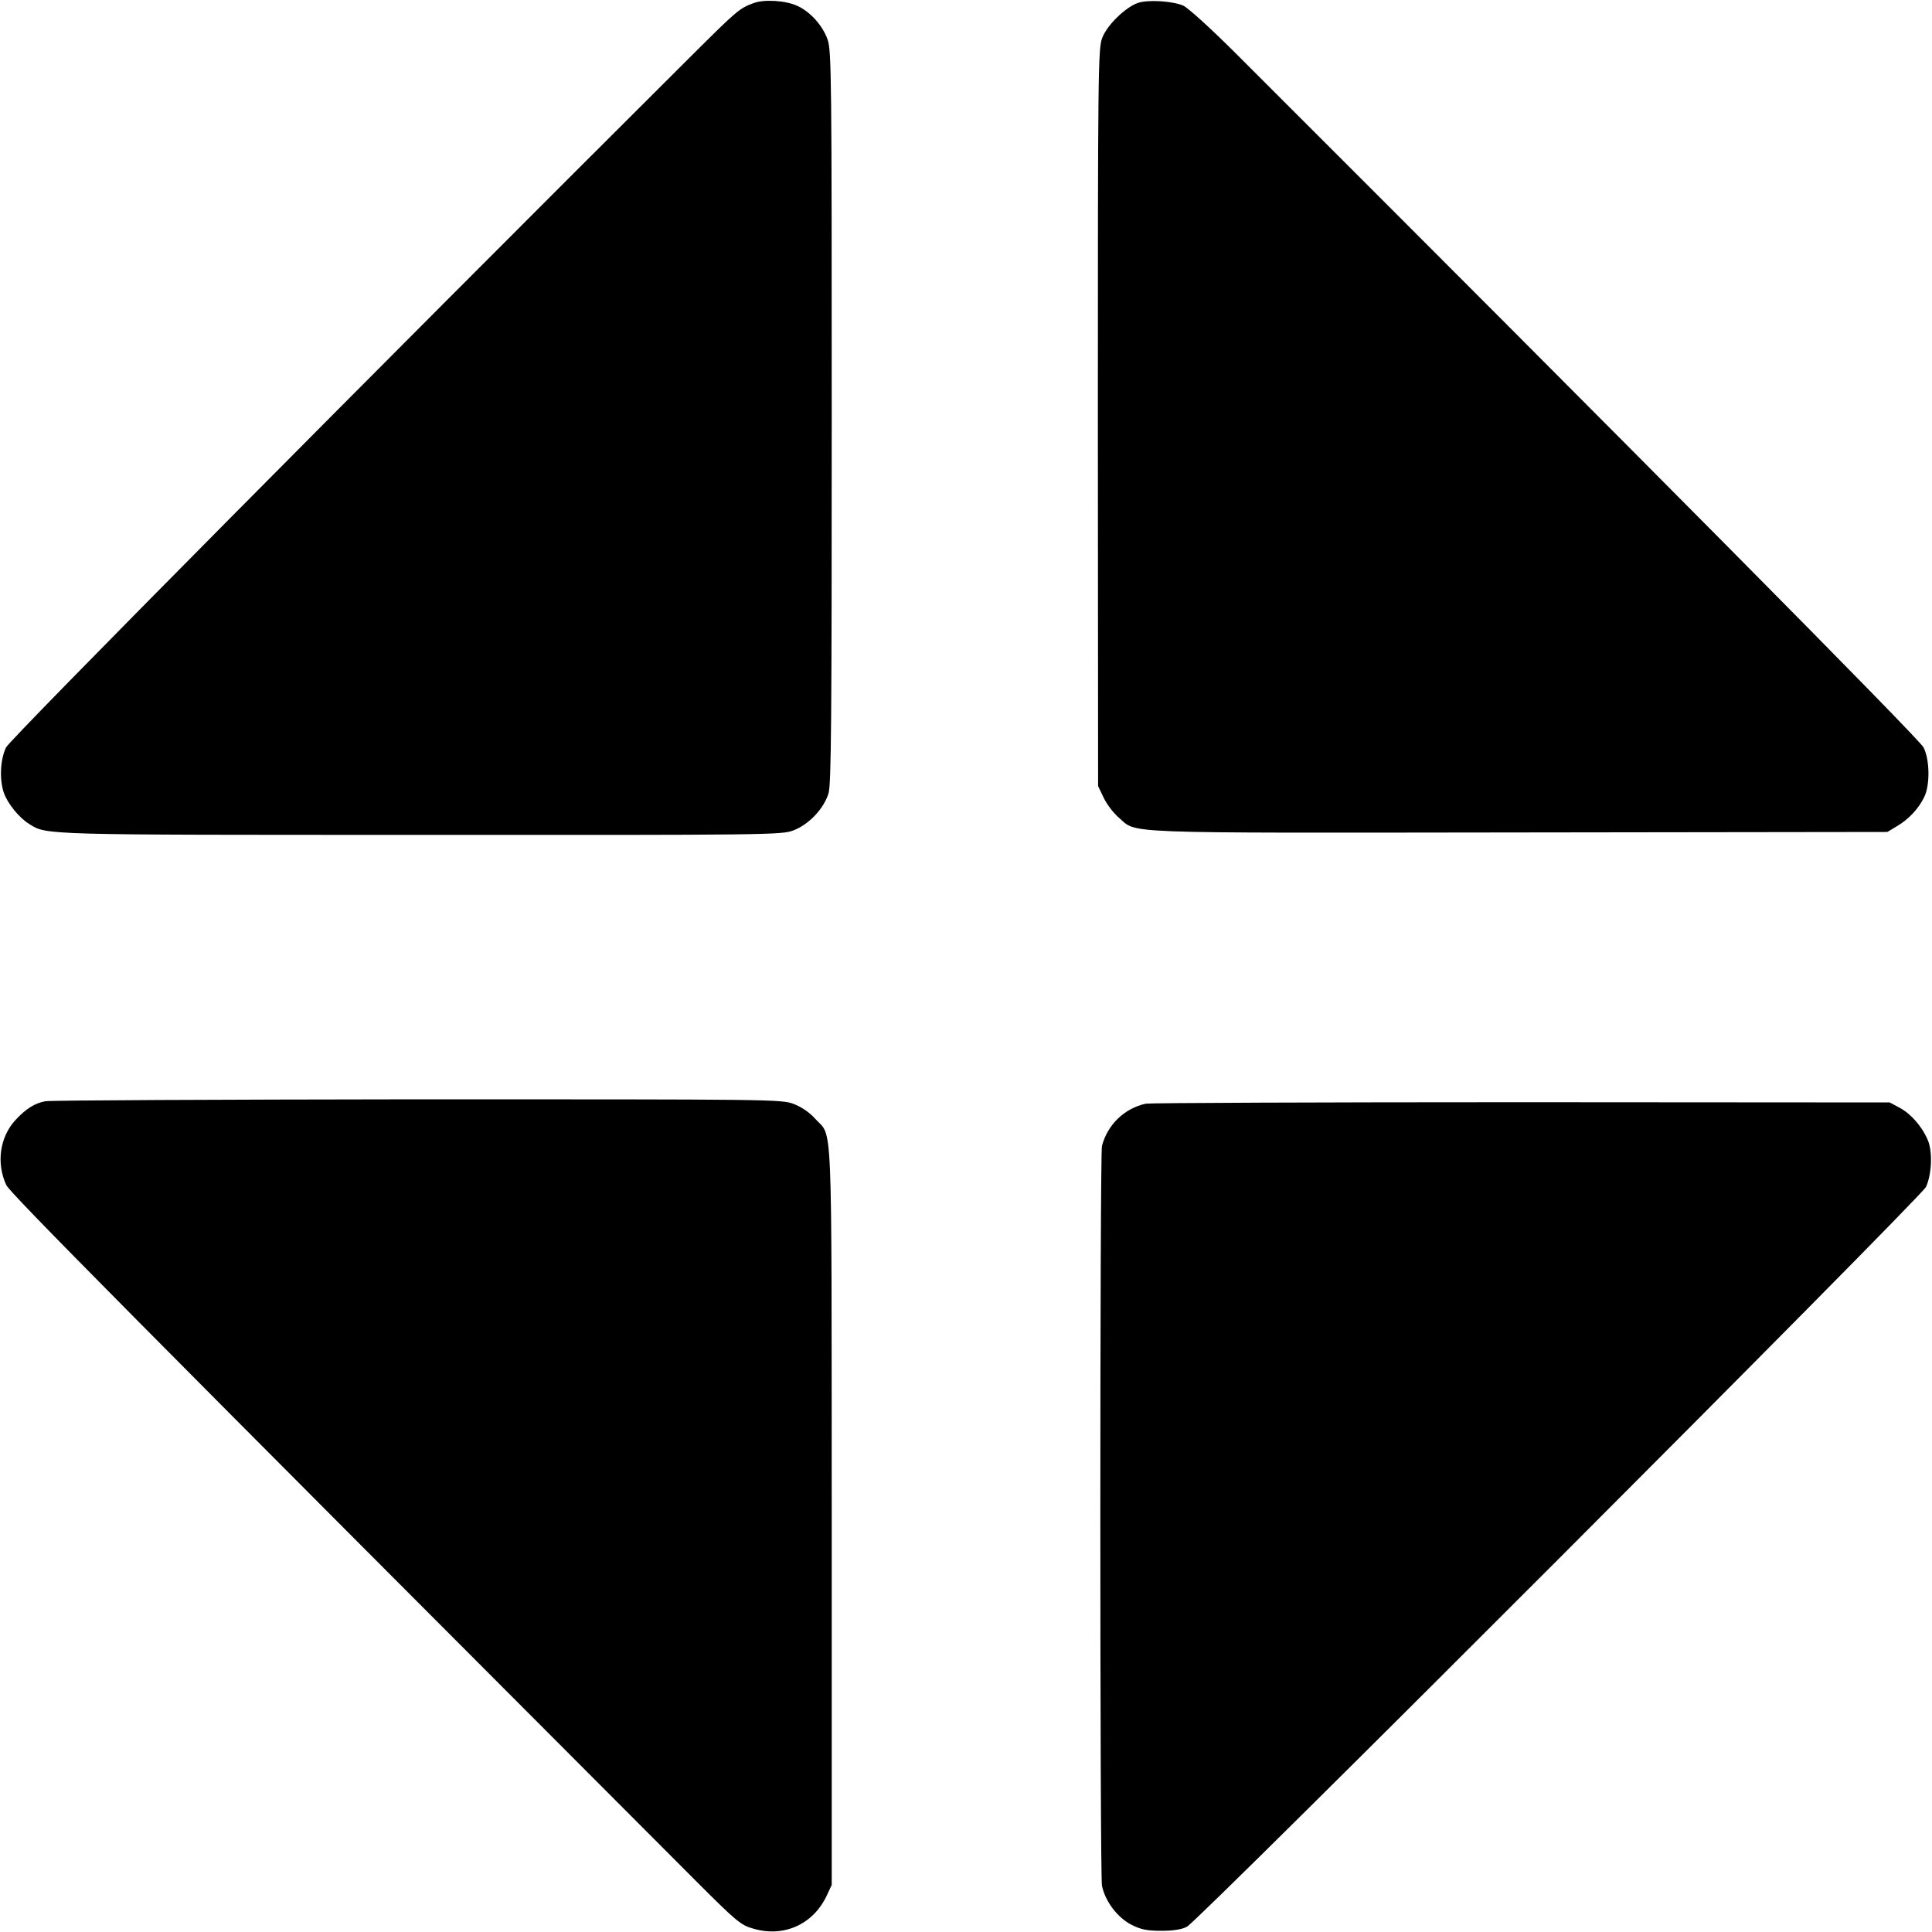
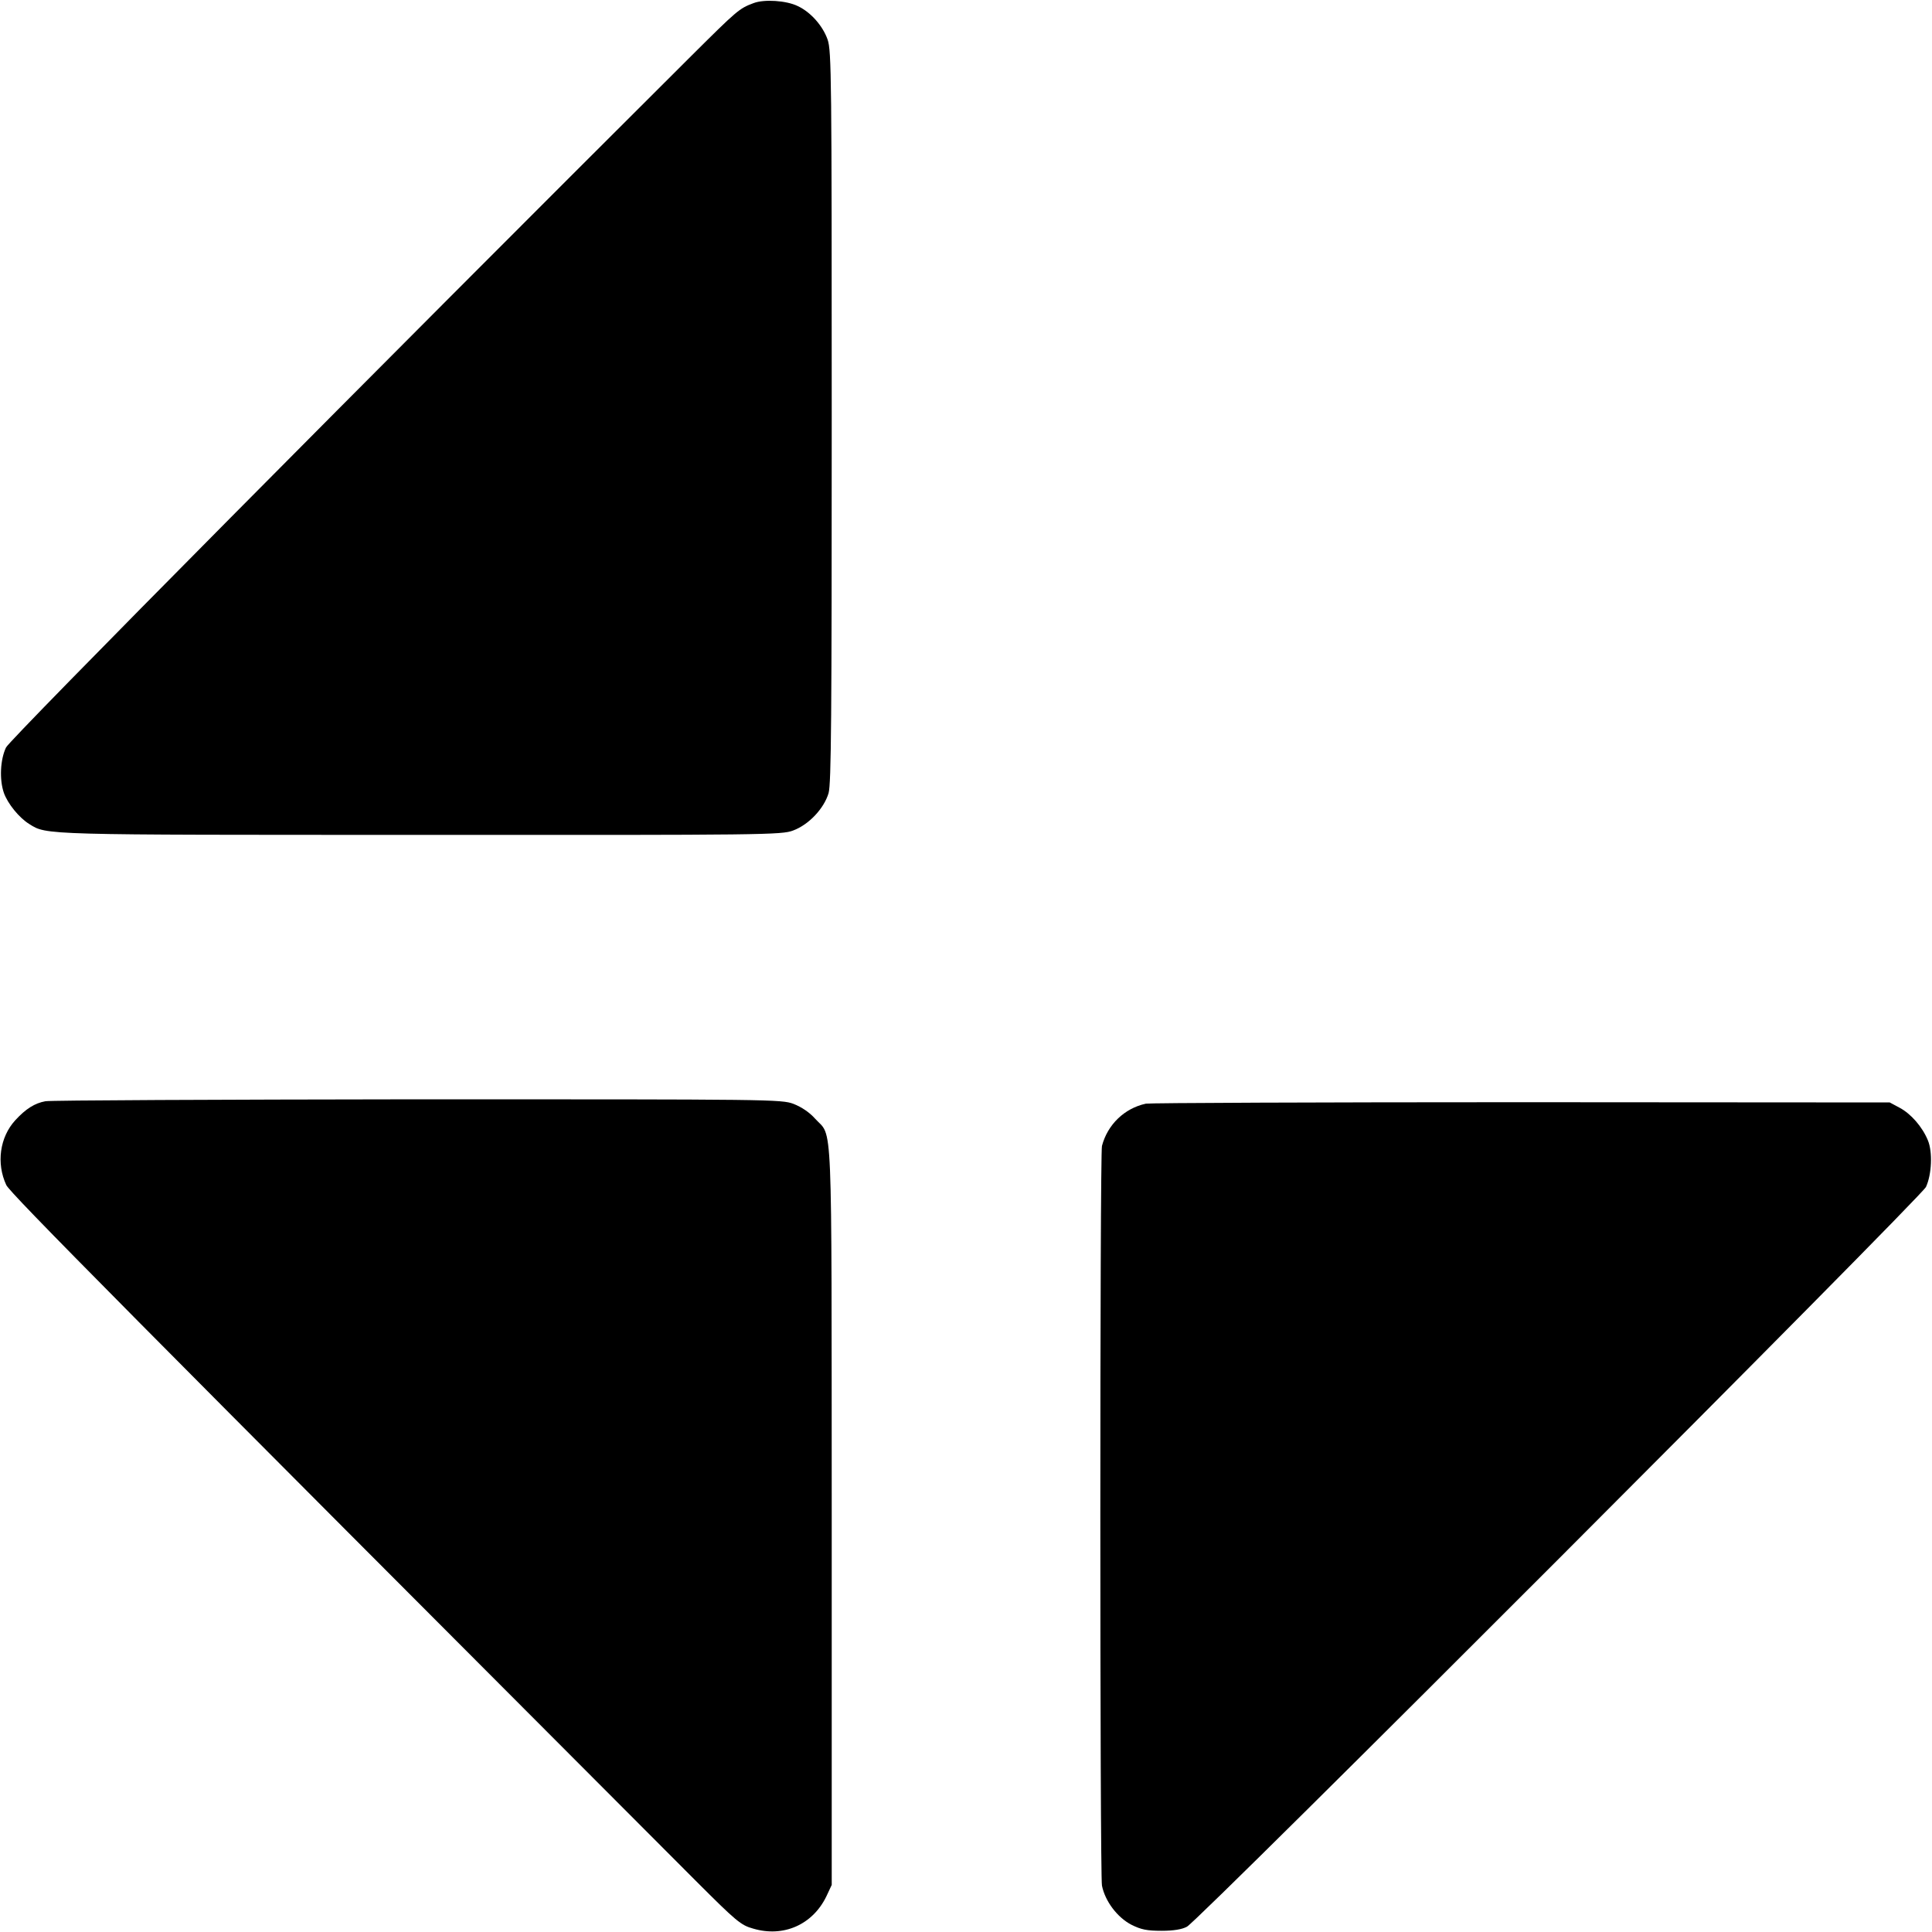
<svg xmlns="http://www.w3.org/2000/svg" version="1.0" width="800pt" height="800pt" viewBox="0 0 800 800" preserveAspectRatio="xMidYMid meet">
  <g transform="translate(0,800) scale(0.1,-0.1)" fill="#000000" stroke="none">
-     <path d="M3120 7987 c-59 -22 -67 -29 -259 -220 -1315 -1310 -2820 -2828 -2836 -2862 -24 -50 -28 -133 -9 -188 16 -45 63 -103 105 -129 73 -46 48 -45 1625 -45 1424 -1 1491 0 1538 18 65 24 128 91 147 155 11 41 13 305 13 1559 0 1405 -1 1514 -17 1561 -20 57 -70 114 -124 139 -47 23 -139 29 -183 12z" />
-     <path d="M4712 7988 c-52 -18 -128 -92 -148 -145 -17 -44 -18 -136 -18 -1572 l1 -1526 23 -48 c12 -26 40 -63 62 -82 80 -68 -32 -64 1655 -62 l1528 2 40 24 c48 28 90 73 113 121 24 49 23 154 -3 205 -16 34 -1187 1215 -2846 2872 -105 105 -201 192 -220 200 -45 19 -146 25 -187 11z" />
+     <path d="M3120 7987 c-59 -22 -67 -29 -259 -220 -1315 -1310 -2820 -2828 -2836 -2862 -24 -50 -28 -133 -9 -188 16 -45 63 -103 105 -129 73 -46 48 -45 1625 -45 1424 -1 1491 0 1538 18 65 24 128 91 147 155 11 41 13 305 13 1559 0 1405 -1 1514 -17 1561 -20 57 -70 114 -124 139 -47 23 -139 29 -183 12" />
    <path d="M188 3440 c-44 -8 -81 -31 -125 -79 -64 -70 -79 -178 -37 -268 16 -34 495 -517 2855 -2881 169 -169 187 -184 238 -198 125 -37 246 16 303 134 l22 47 0 1530 c-1 1701 5 1561 -69 1643 -23 26 -56 48 -89 61 -51 19 -88 19 -1556 19 -828 -1 -1521 -4 -1542 -8z" />
    <path d="M4745 3430 c-89 -19 -159 -87 -182 -175 -9 -35 -9 -3018 0 -3063 13 -65 64 -132 122 -162 40 -20 64 -25 125 -25 50 0 85 6 105 17 52 28 3038 3018 3060 3063 24 52 28 145 8 193 -23 56 -70 110 -117 135 l-41 22 -1525 1 c-839 0 -1538 -3 -1555 -6z" />
  </g>
</svg>